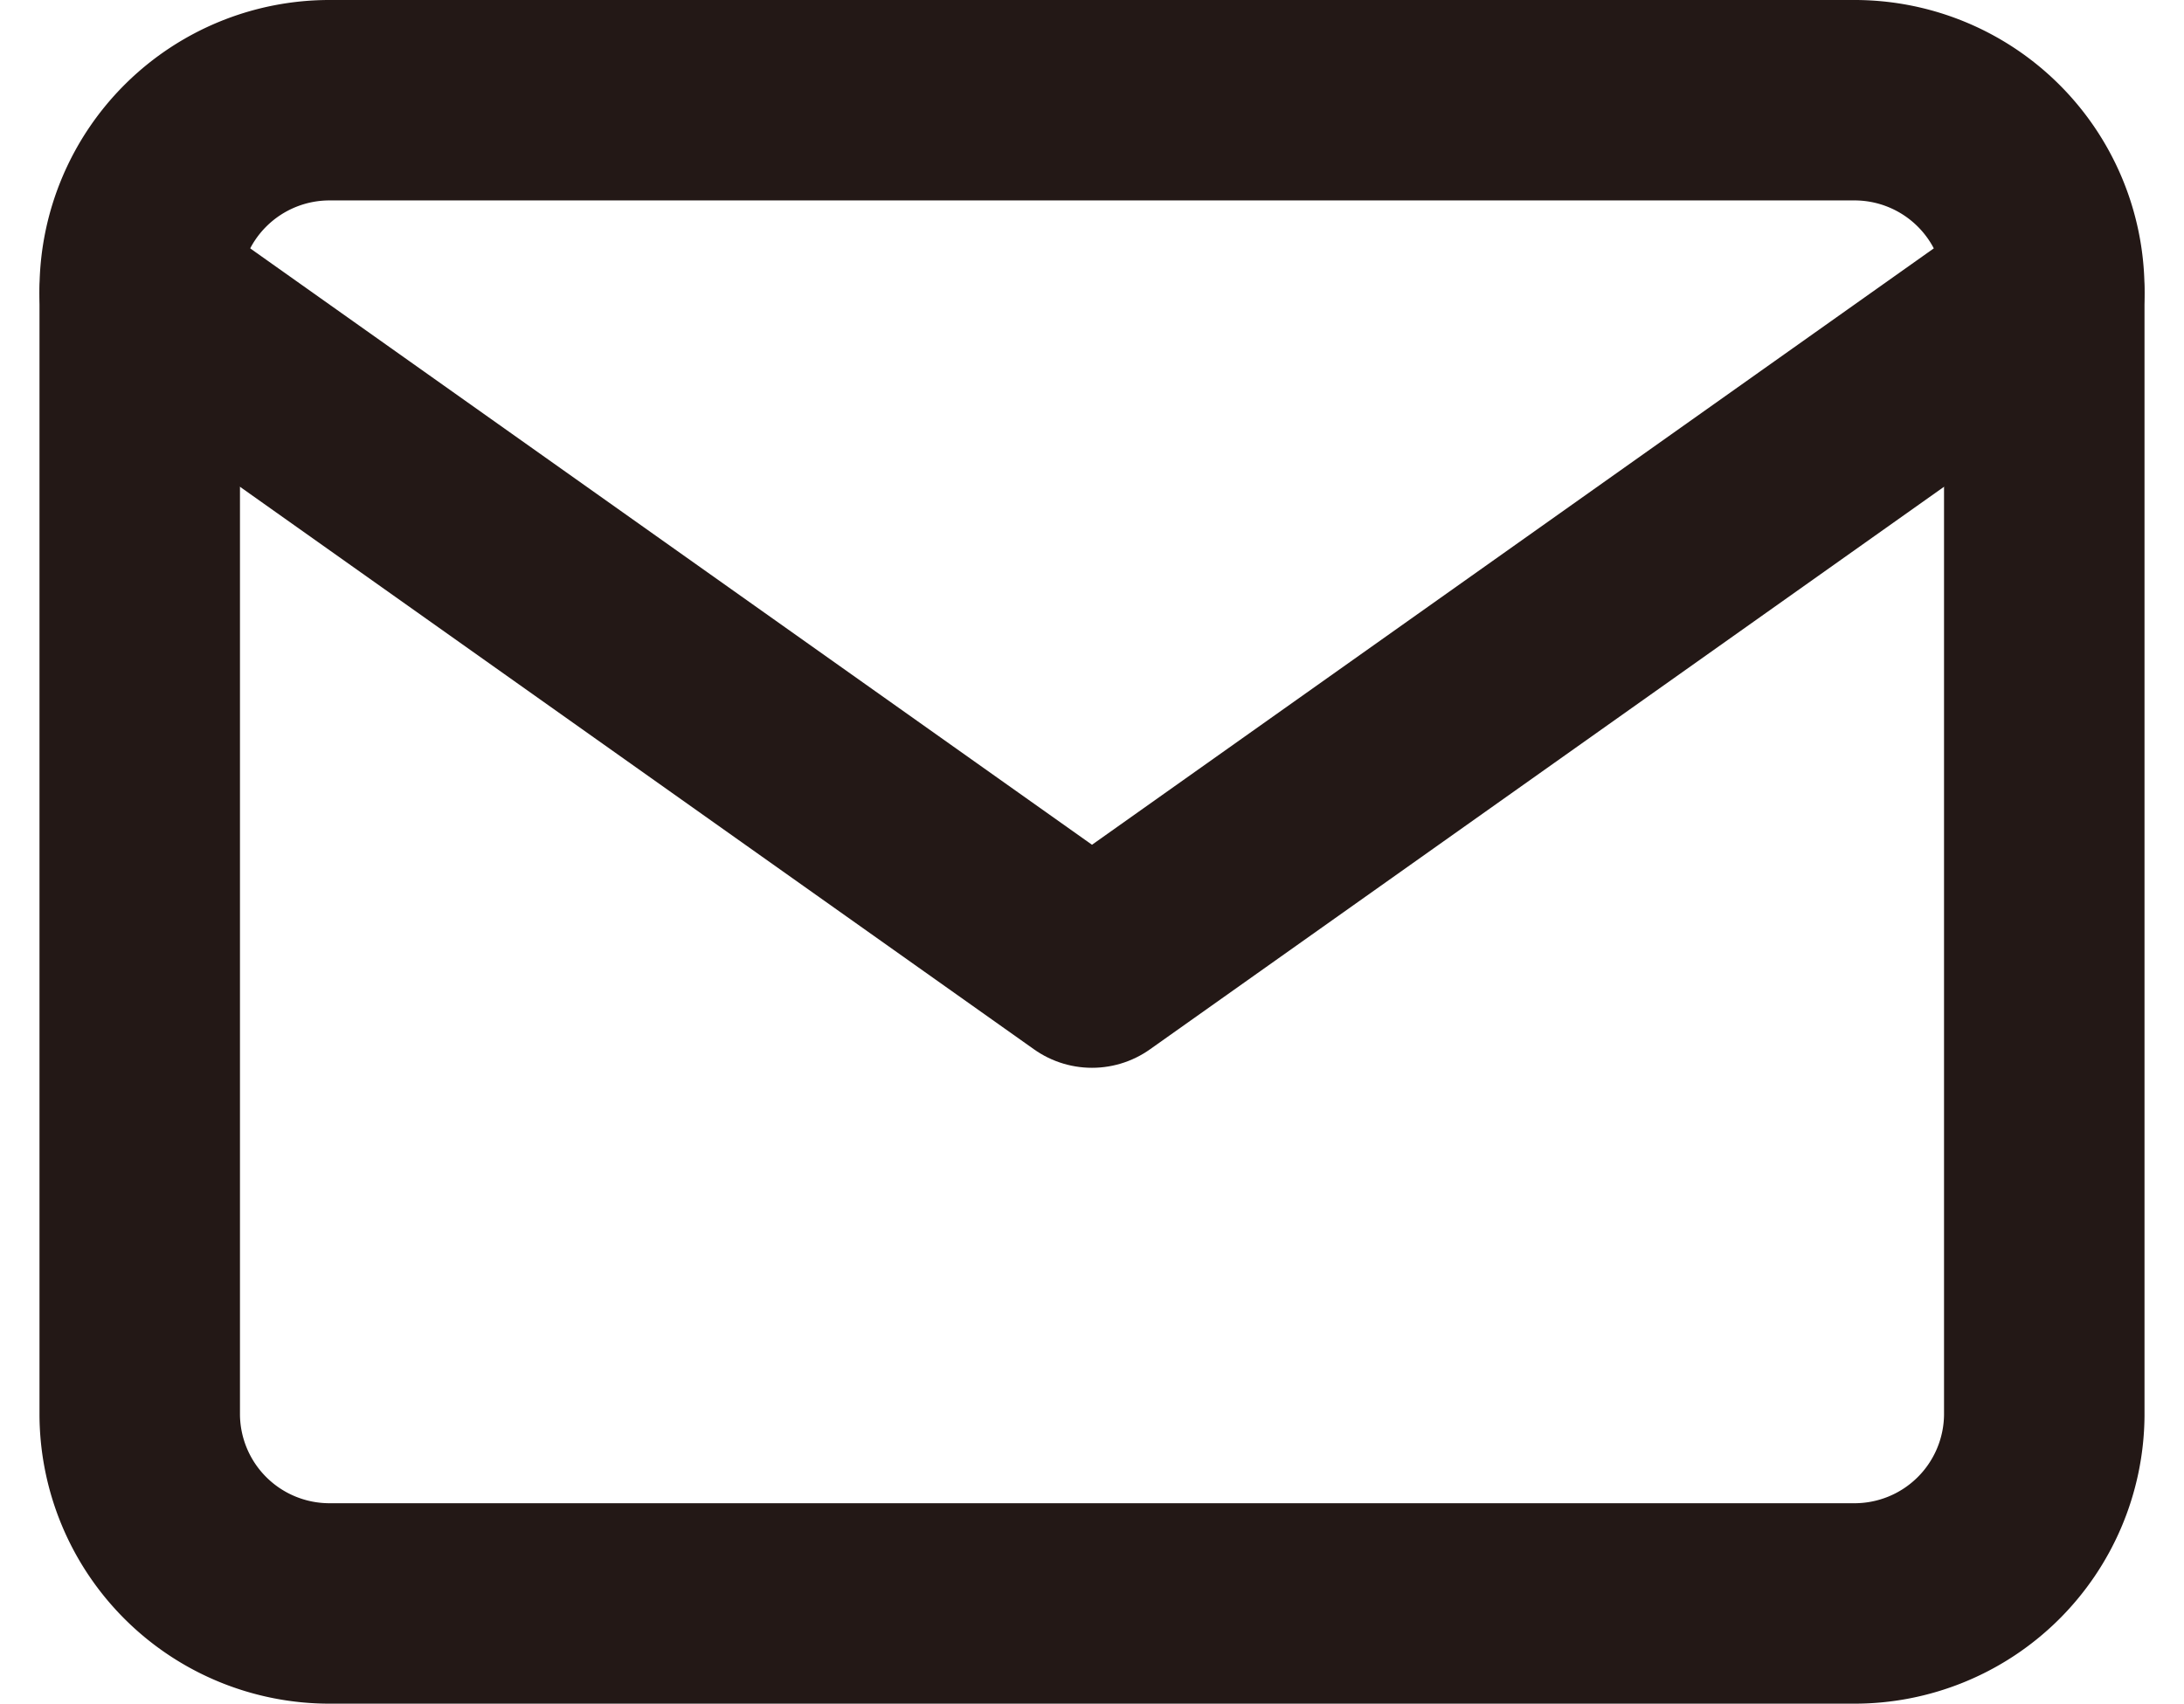
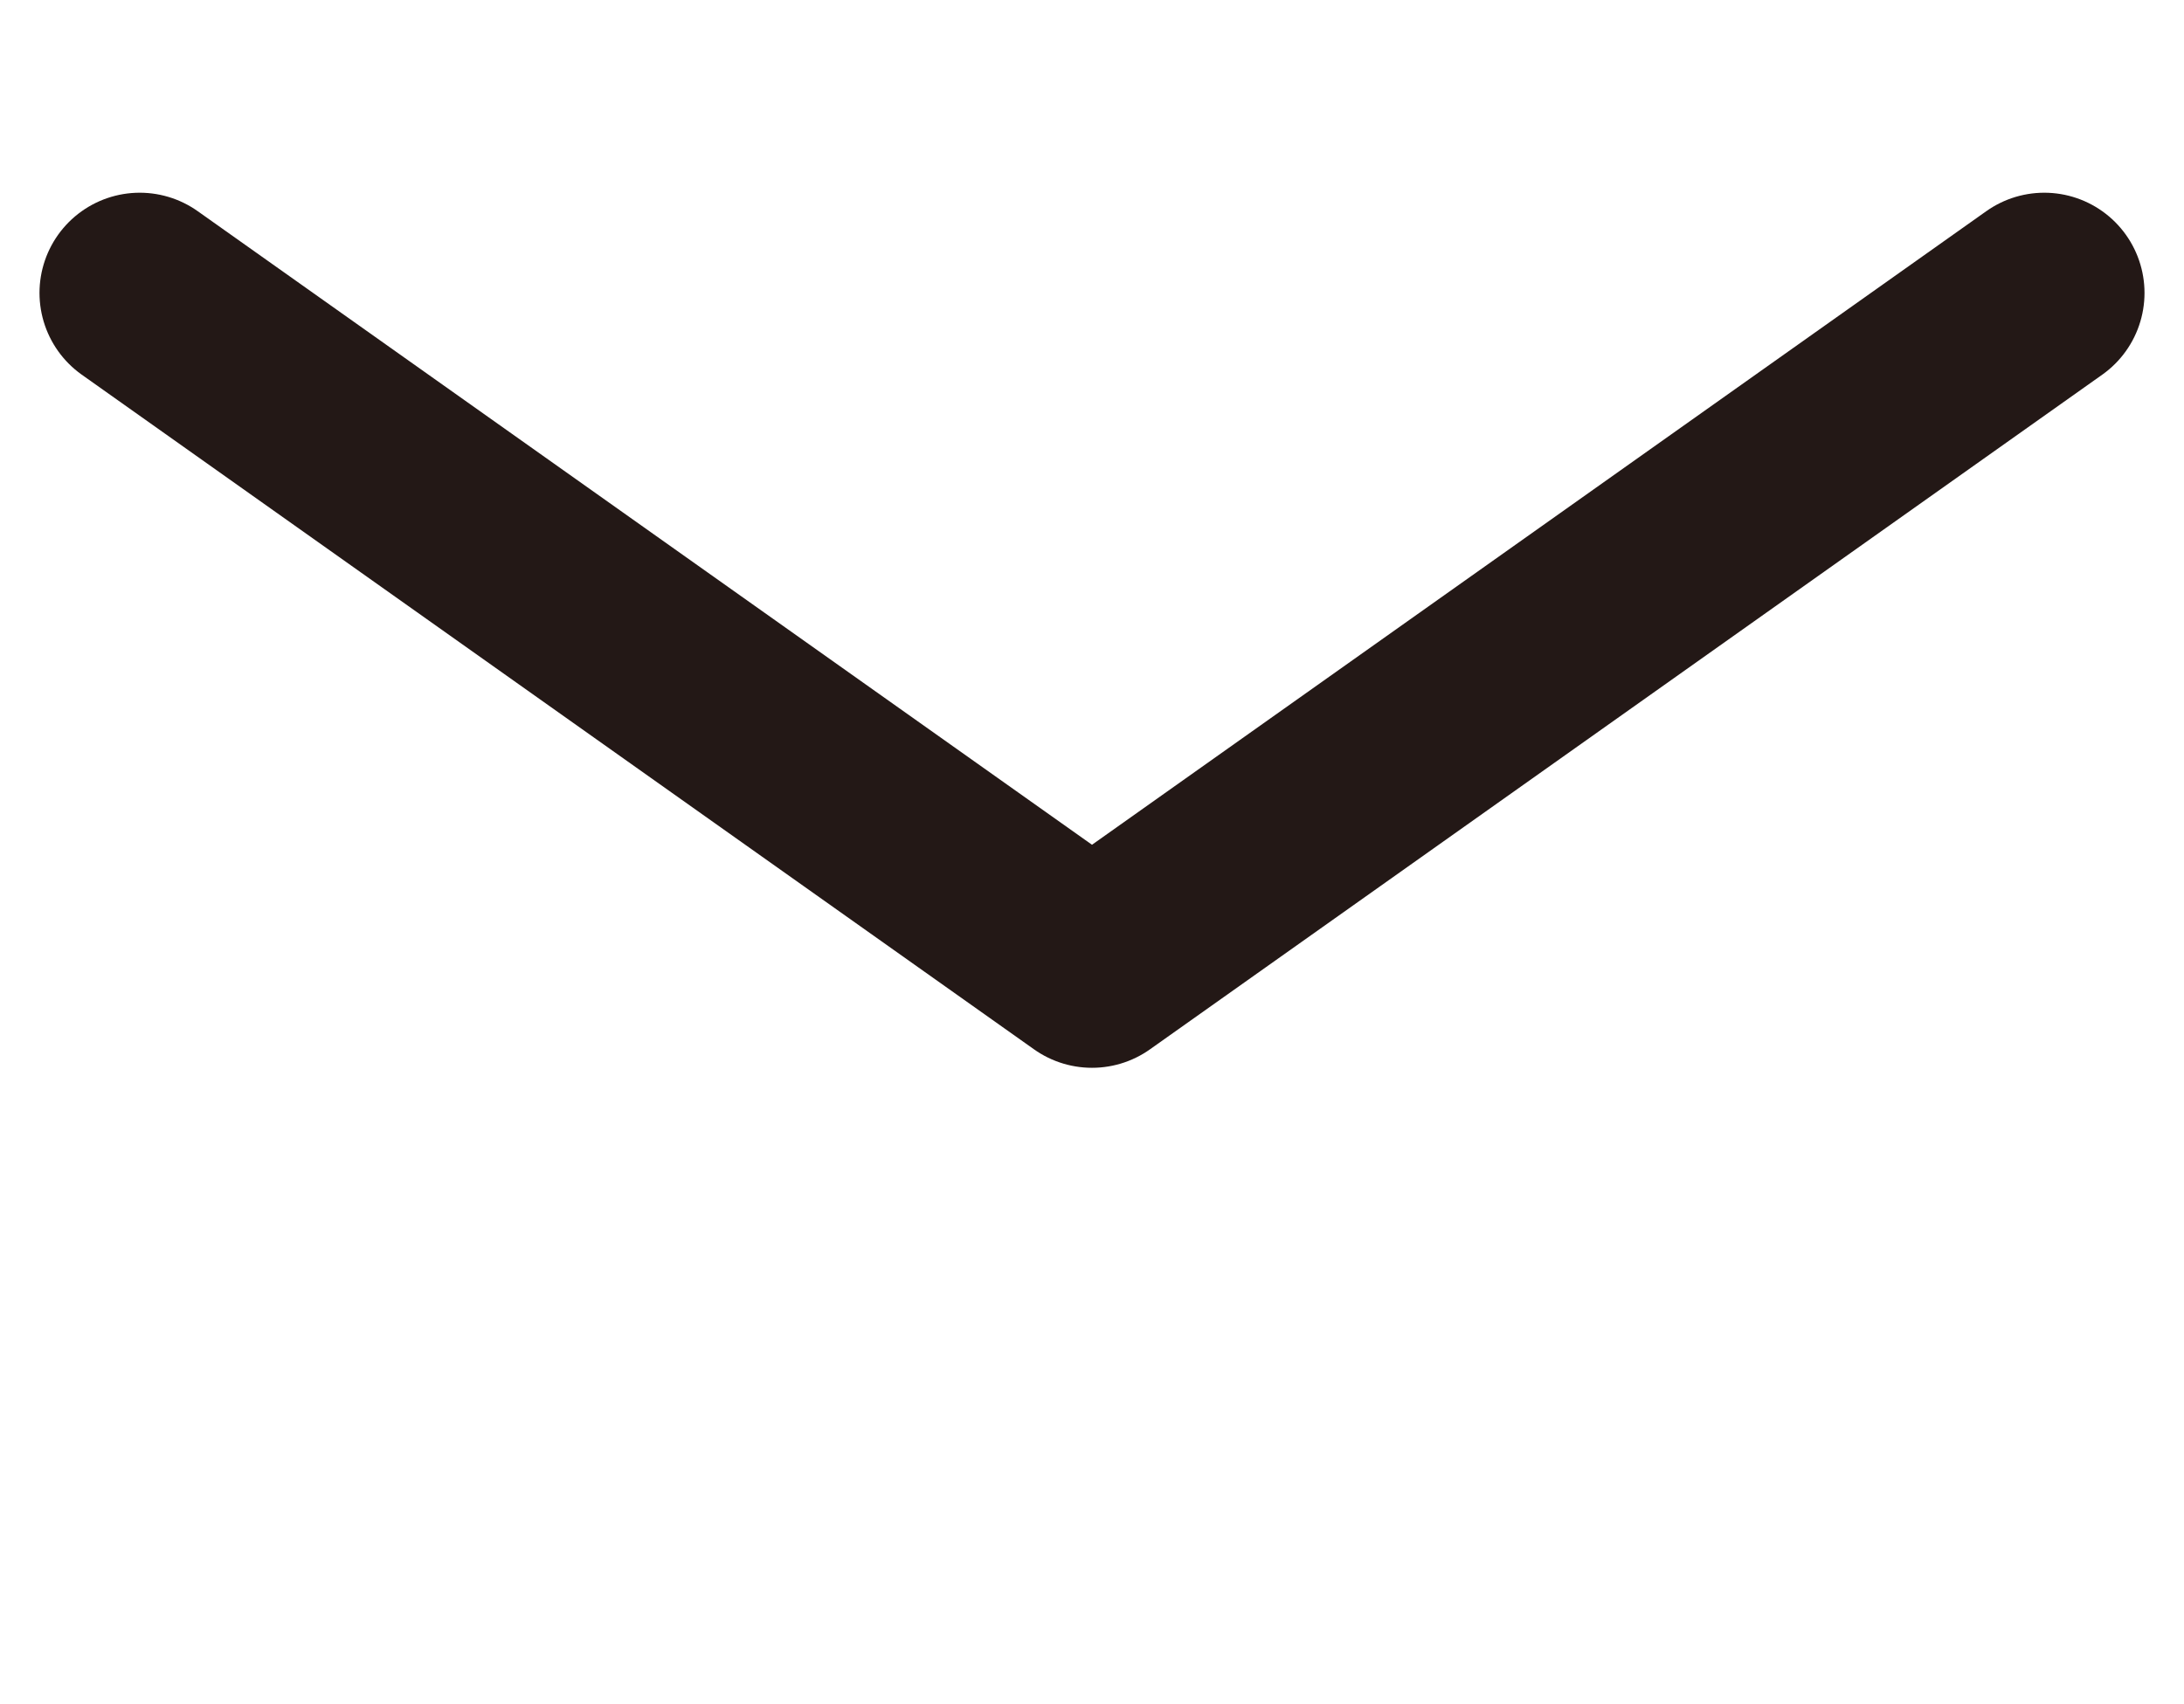
<svg xmlns="http://www.w3.org/2000/svg" width="21.788" height="17" viewBox="0 0 21.788 17">
  <g id="contact_icon" transform="translate(-1.606 -5)">
-     <path id="パス_1300" data-name="パス 1300" d="M4.9,6H20.1A1.893,1.893,0,0,1,22,7.875v11.25A1.893,1.893,0,0,1,20.1,21H4.9A1.893,1.893,0,0,1,3,19.125V7.875A1.893,1.893,0,0,1,4.9,6Z" fill="none" stroke="#231816" stroke-linecap="round" stroke-linejoin="round" stroke-width="2" />
    <path id="パス_1301" data-name="パス 1301" d="M22,9l-9.5,6.732L3,9" transform="translate(0 -1.077)" fill="none" stroke="#231816" stroke-linecap="round" stroke-linejoin="round" stroke-width="2" />
  </g>
</svg>